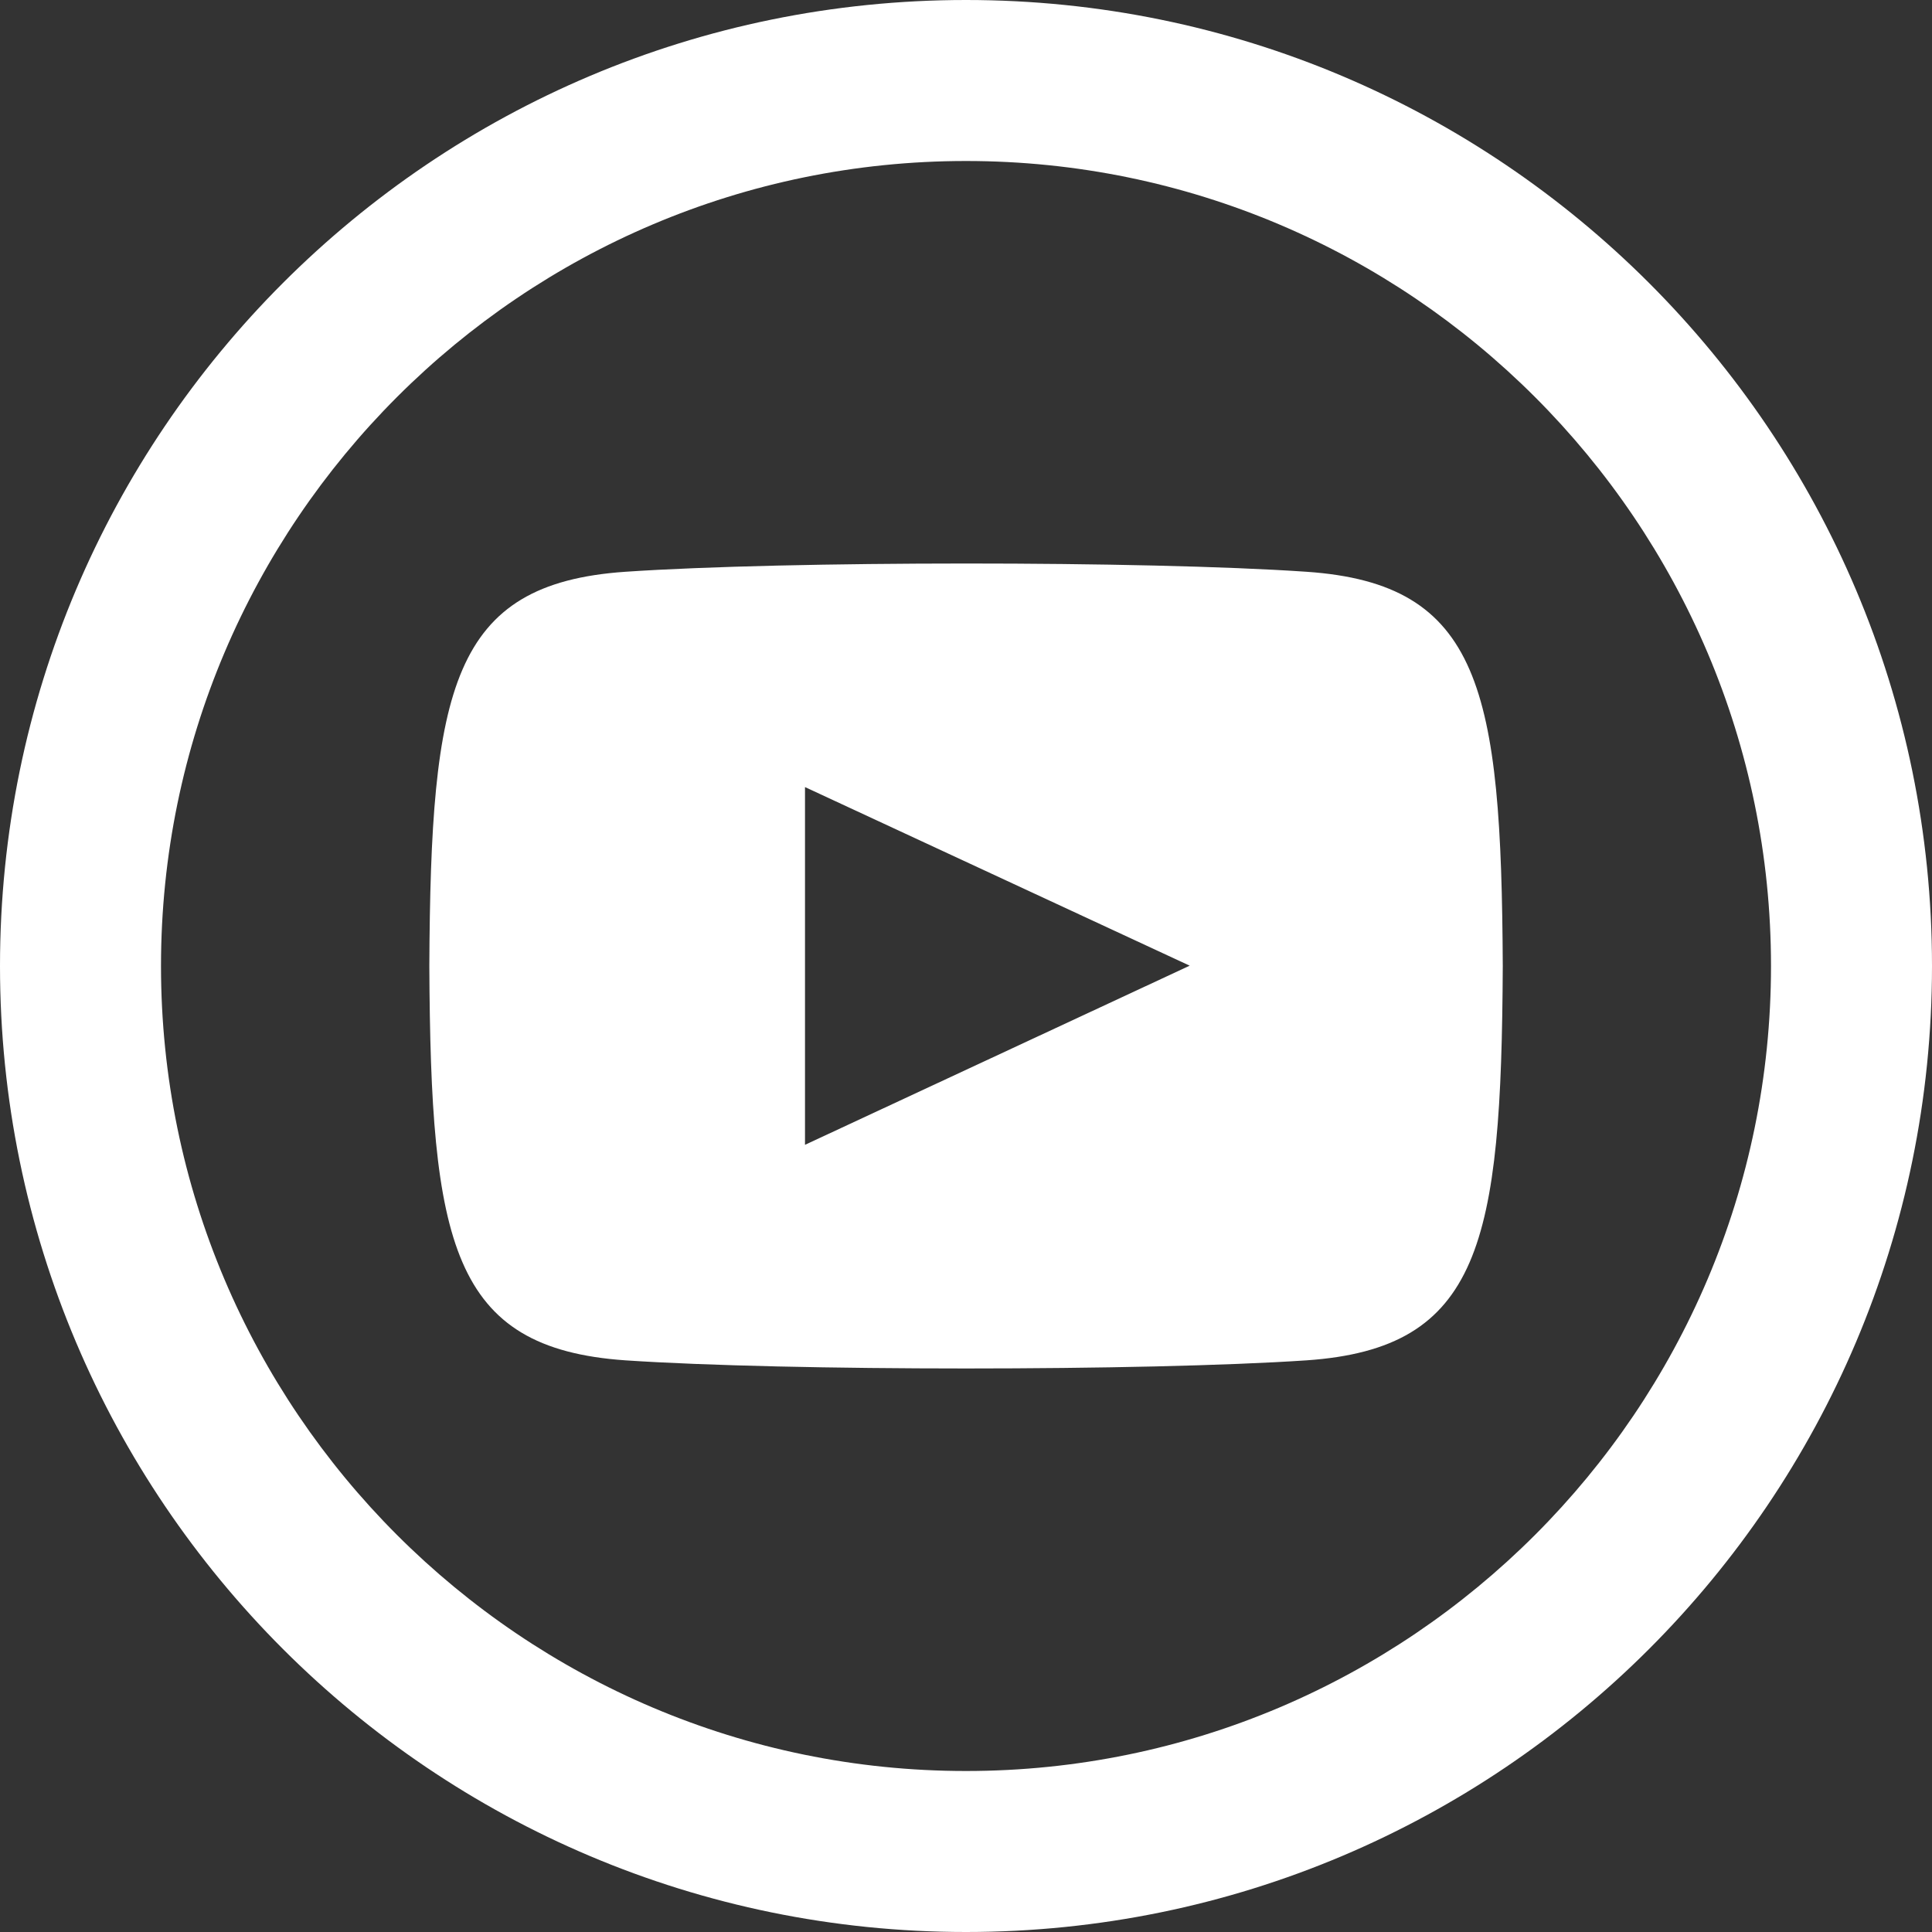
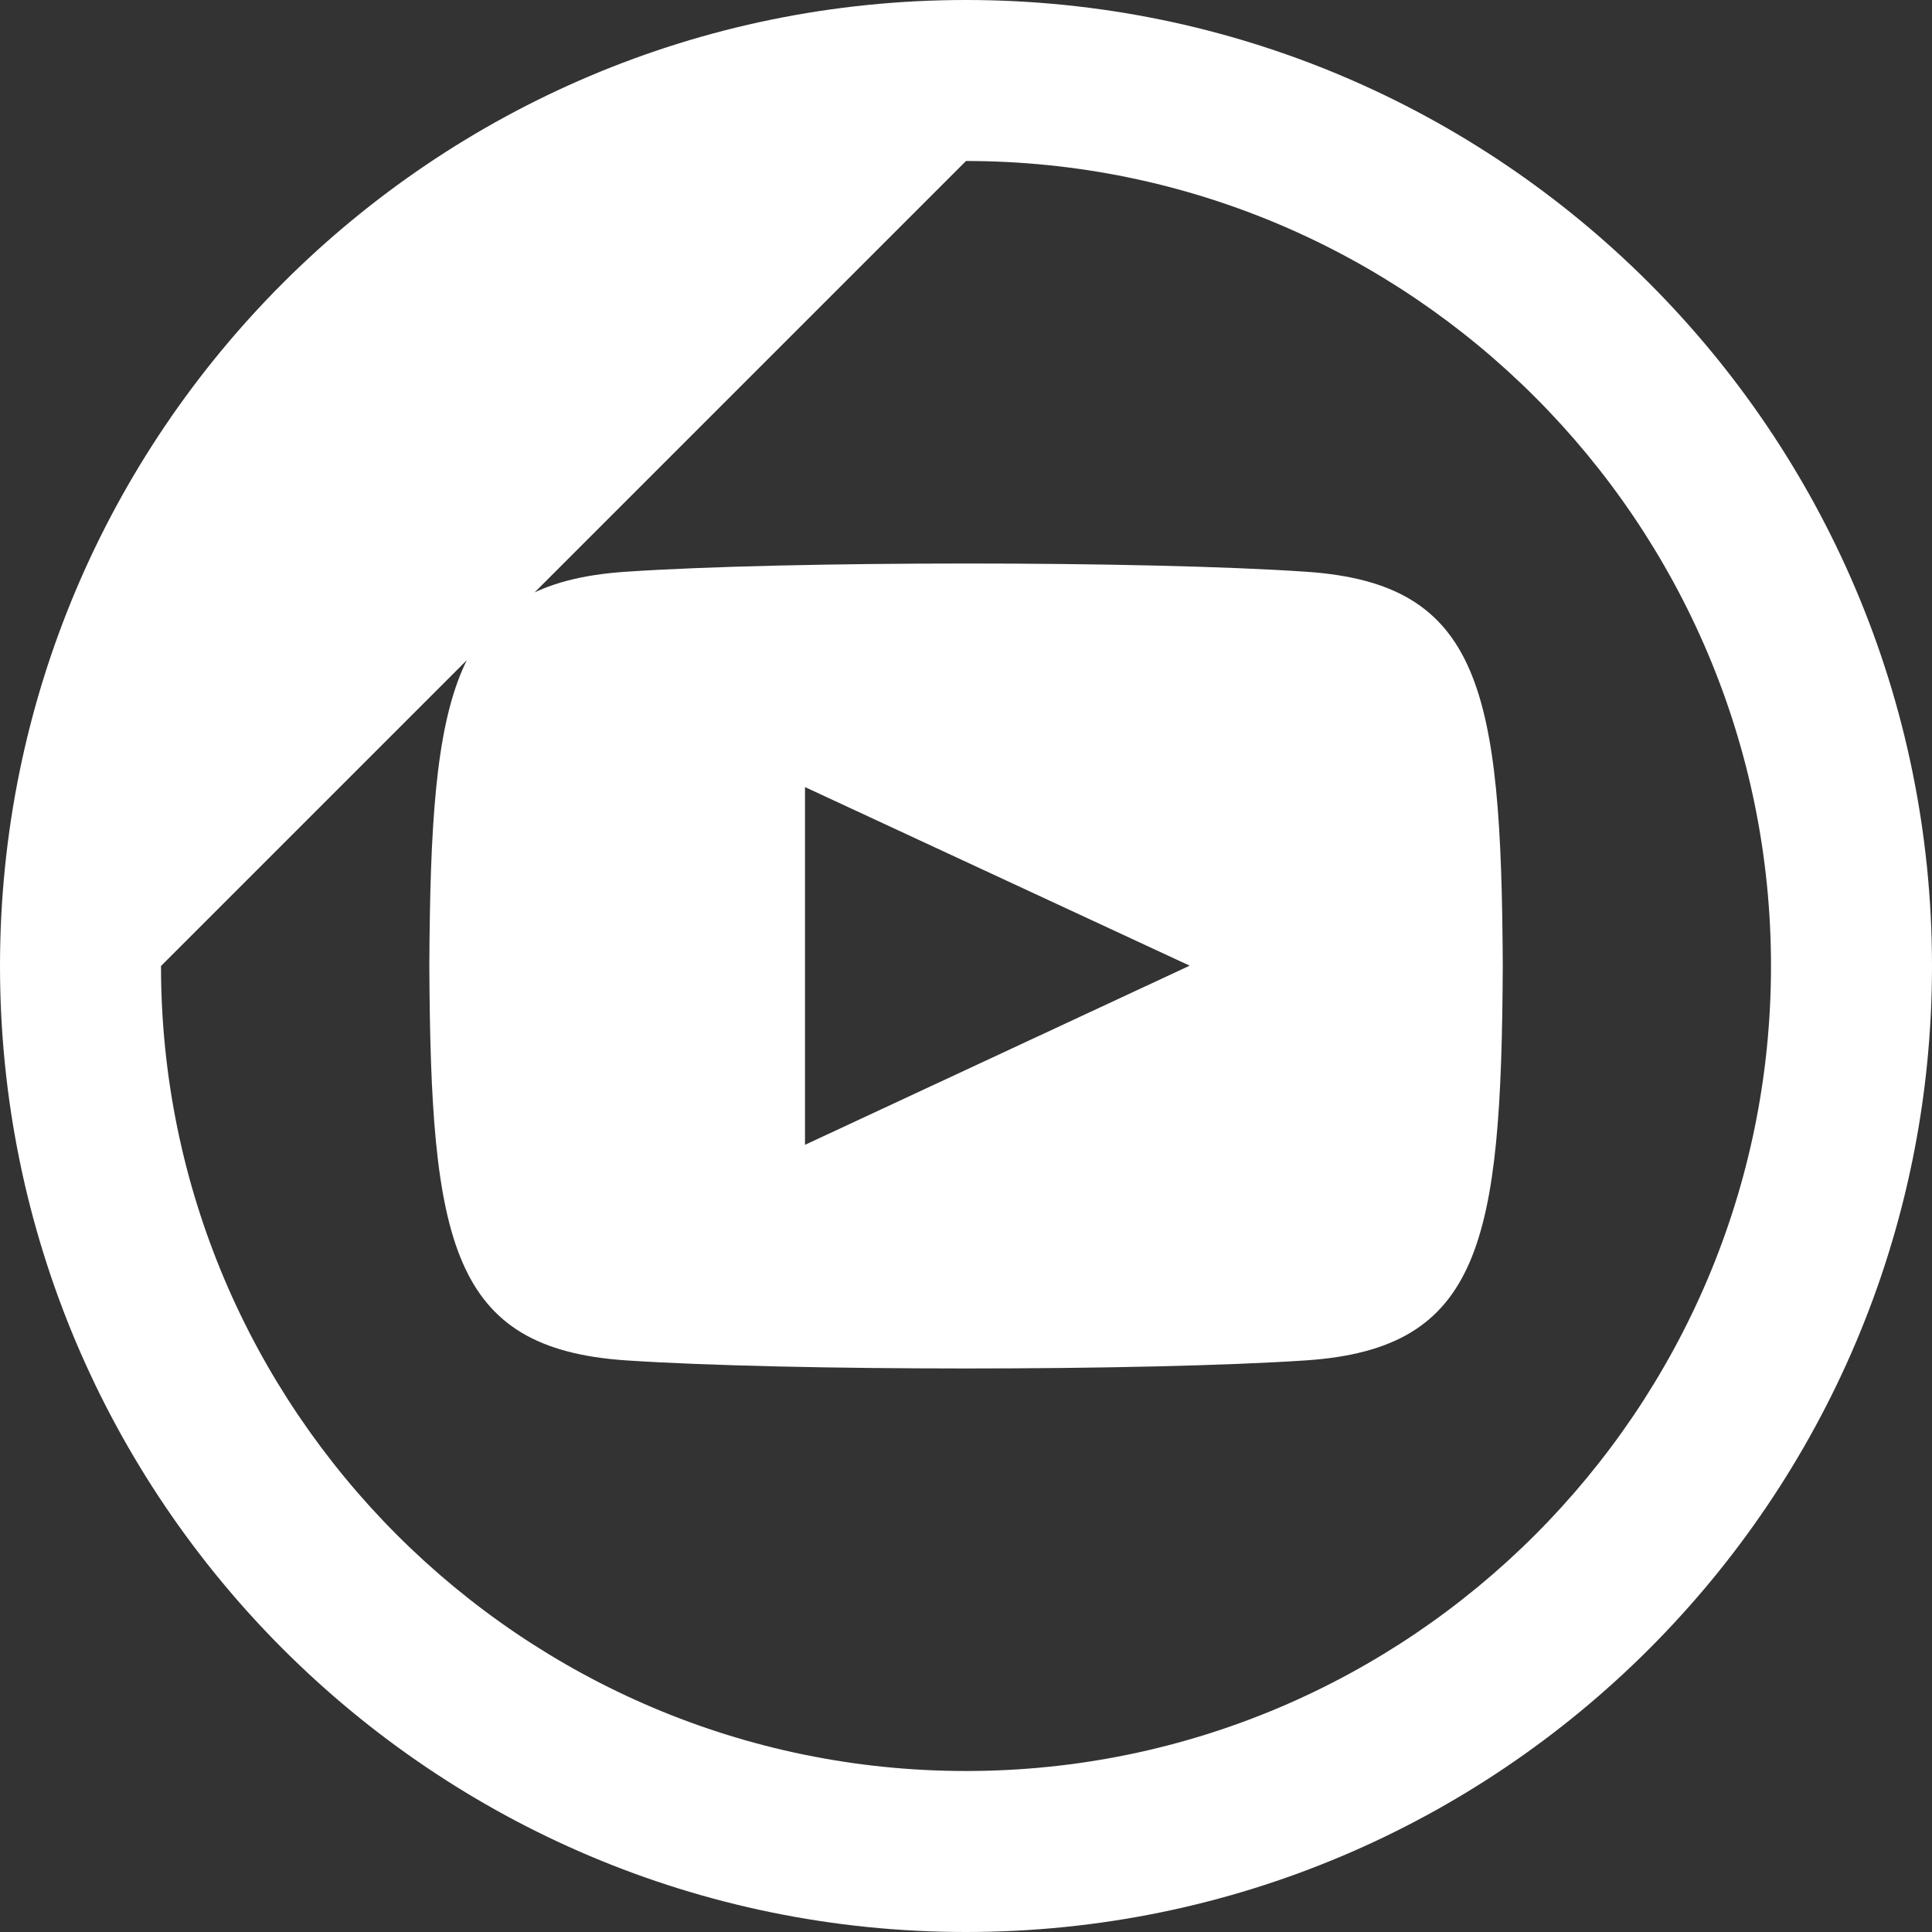
<svg xmlns="http://www.w3.org/2000/svg" width="18" height="18" viewBox="0 0 18 18" fill="none">
  <rect x="0" y="0" width="18" height="18" fill="#333333" stroke="none" />
-   <path d="M12.172 5.327C10.671 5.224 7.326 5.225 5.827 5.327C4.203 5.438 4.013 6.418 4 9C4.013 11.577 4.202 12.562 5.827 12.674C7.327 12.775 10.672 12.775 12.173 12.674C13.797 12.562 13.988 11.581 14.001 9C13.988 6.423 13.798 5.438 12.172 5.327ZM7.5 10.666V7.333L11.084 8.997L7.5 10.666ZM9 1.5C13.136 1.5 16.5 4.864 16.5 9C16.5 13.136 13.136 16.5 9 16.5C4.864 16.5 1.5 13.136 1.5 9C1.5 4.864 4.864 1.5 9 1.5ZM9 0C4.03 0 0 4.03 0 9C0 13.97 4.03 18 9 18C13.97 18 18 13.97 18 9C18 4.03 13.97 0 9 0V0Z" fill="white" />
+   <path d="M12.172 5.327C10.671 5.224 7.326 5.225 5.827 5.327C4.203 5.438 4.013 6.418 4 9C4.013 11.577 4.202 12.562 5.827 12.674C7.327 12.775 10.672 12.775 12.173 12.674C13.797 12.562 13.988 11.581 14.001 9C13.988 6.423 13.798 5.438 12.172 5.327ZM7.5 10.666V7.333L11.084 8.997L7.5 10.666ZM9 1.5C13.136 1.5 16.5 4.864 16.5 9C16.5 13.136 13.136 16.5 9 16.5C4.864 16.5 1.5 13.136 1.5 9ZM9 0C4.03 0 0 4.03 0 9C0 13.97 4.03 18 9 18C13.97 18 18 13.97 18 9C18 4.03 13.97 0 9 0V0Z" fill="white" />
</svg>